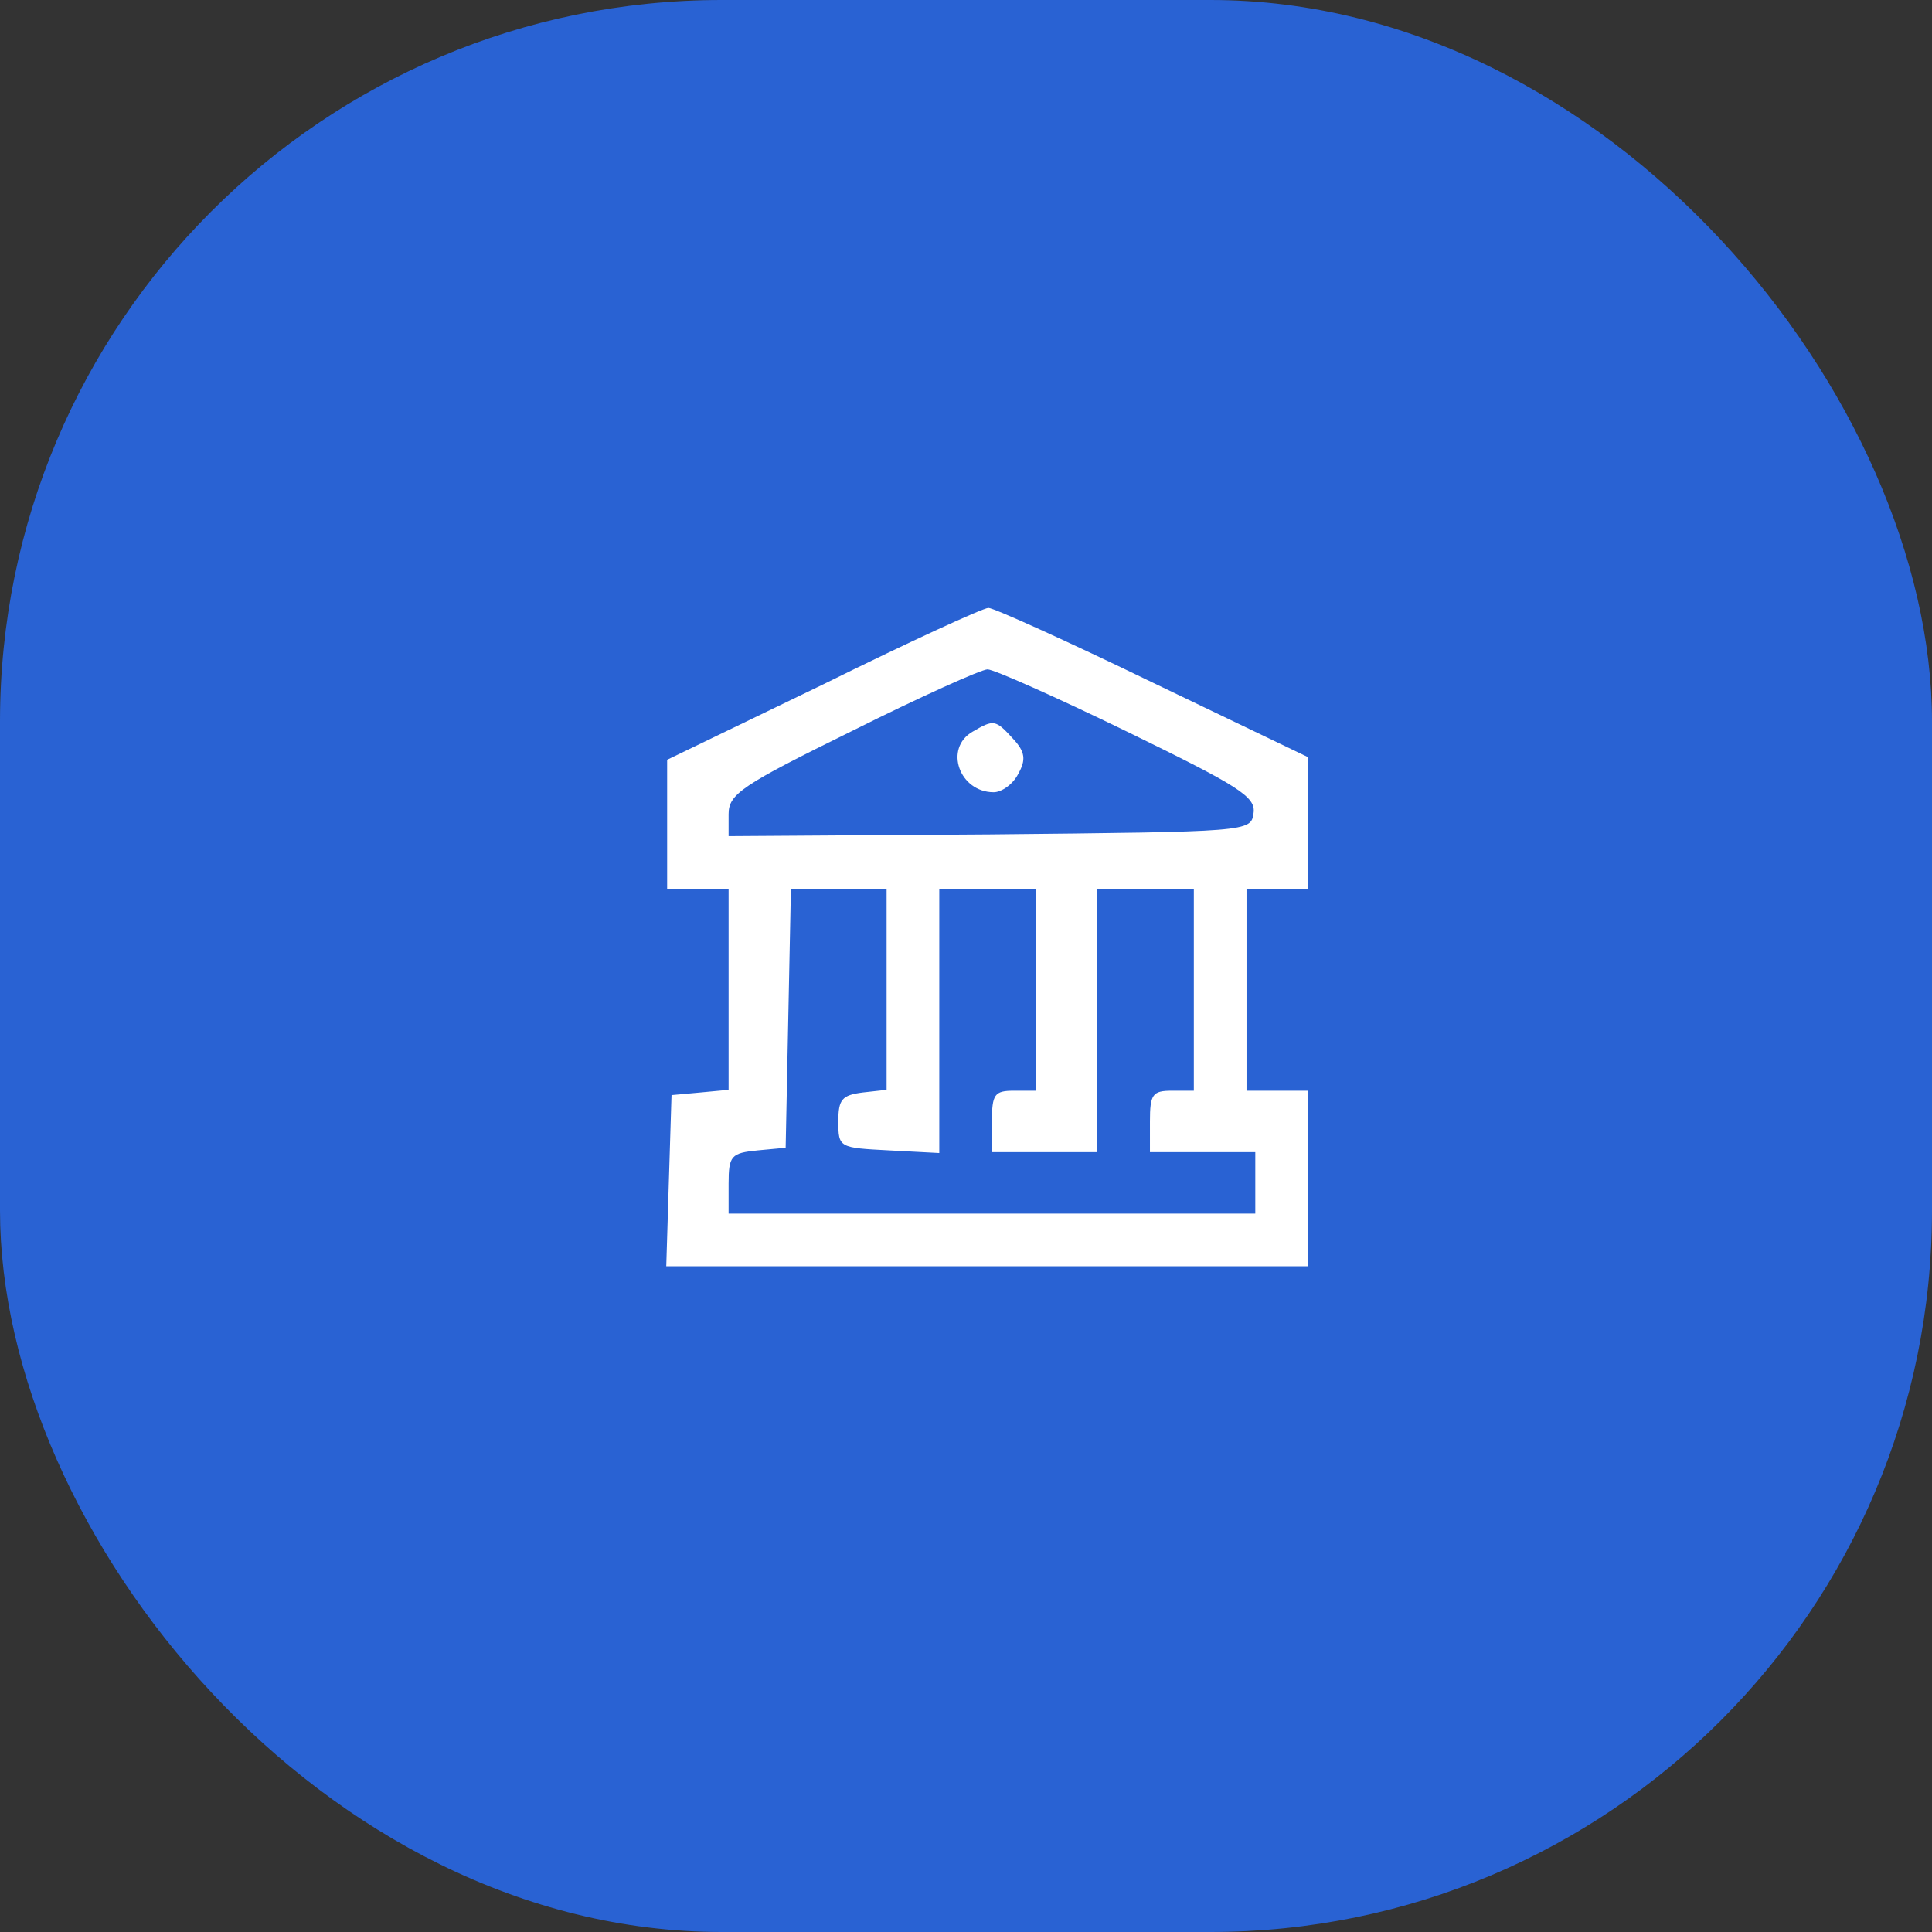
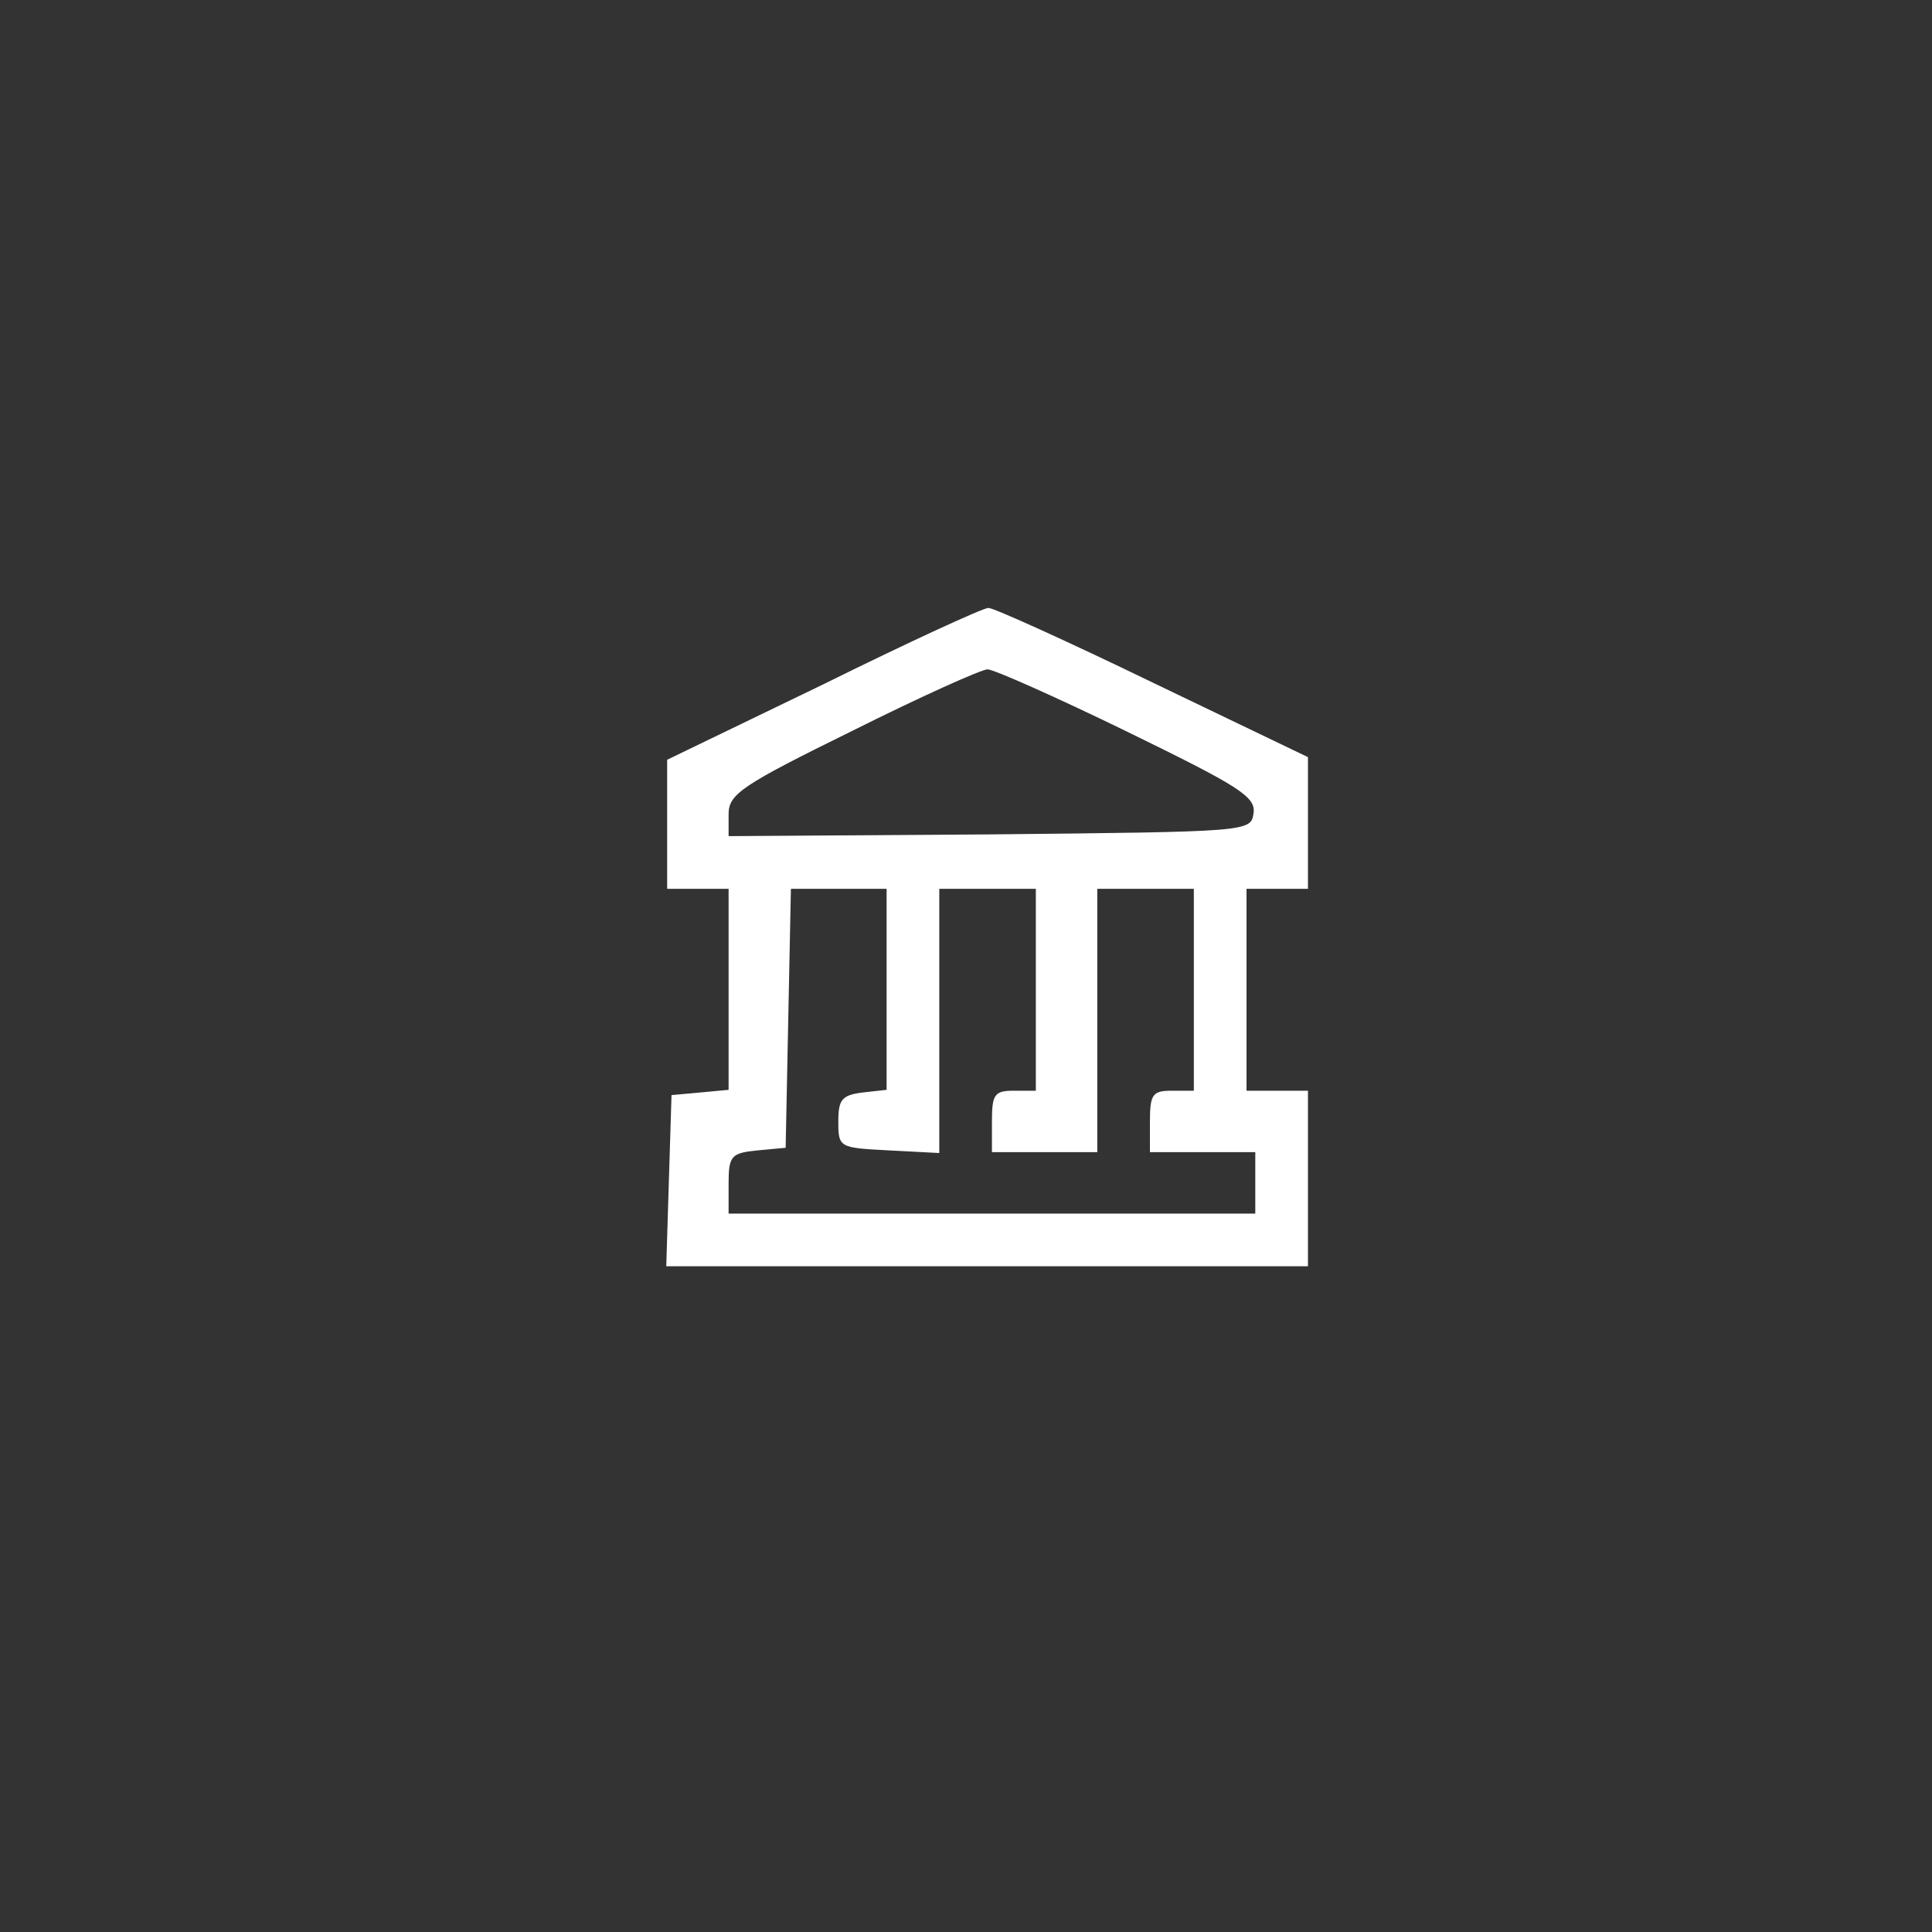
<svg xmlns="http://www.w3.org/2000/svg" width="83" height="83" viewBox="0 0 83 83" fill="none">
  <rect x="0" y="0" width="83" height="83" fill="#333333" stroke="none" />
-   <rect width="83" height="83" rx="31" fill="#2962D3" />
  <path d="M35.373 29.397L28.661 32.64V35.431V38.184H29.981H31.301V42.483V46.82L30.094 46.933L28.849 47.046L28.736 50.704L28.623 54.4H42.426H56.191V50.629V46.858H54.871H53.551V42.521V38.184H54.871H56.191V35.355V32.527L49.516 29.322C45.858 27.549 42.69 26.116 42.463 26.116C42.237 26.116 39.032 27.587 35.373 29.397ZM48.422 31.433C53.211 33.772 53.966 34.224 53.852 34.941C53.739 35.733 53.664 35.733 42.539 35.846L31.301 35.921V34.978C31.301 34.111 31.866 33.734 36.618 31.396C39.56 29.925 42.162 28.756 42.426 28.756C42.69 28.756 45.405 29.963 48.422 31.433ZM38.089 42.483V46.82L37.071 46.933C36.166 47.046 36.015 47.235 36.015 48.178C36.015 49.309 36.052 49.309 38.202 49.422L40.352 49.535V43.841V38.184H42.426H44.5V42.521V46.858H43.557C42.727 46.858 42.614 47.008 42.614 48.178V49.497H44.877H47.14V43.841V38.184H49.214H51.288V42.521V46.858H50.345C49.516 46.858 49.402 47.008 49.402 48.178V49.497H51.665H53.928V50.817V52.137H42.614H31.301V50.855C31.301 49.648 31.414 49.535 32.545 49.422L33.752 49.309L33.865 43.727L33.978 38.184H36.015H38.089V42.483Z" fill="white" />
-   <path d="M41.784 31.433C40.539 32.15 41.218 34.035 42.689 34.035C43.028 34.035 43.519 33.696 43.745 33.244C44.084 32.64 44.047 32.301 43.519 31.735C42.764 30.905 42.689 30.905 41.784 31.433Z" fill="white" />
</svg>